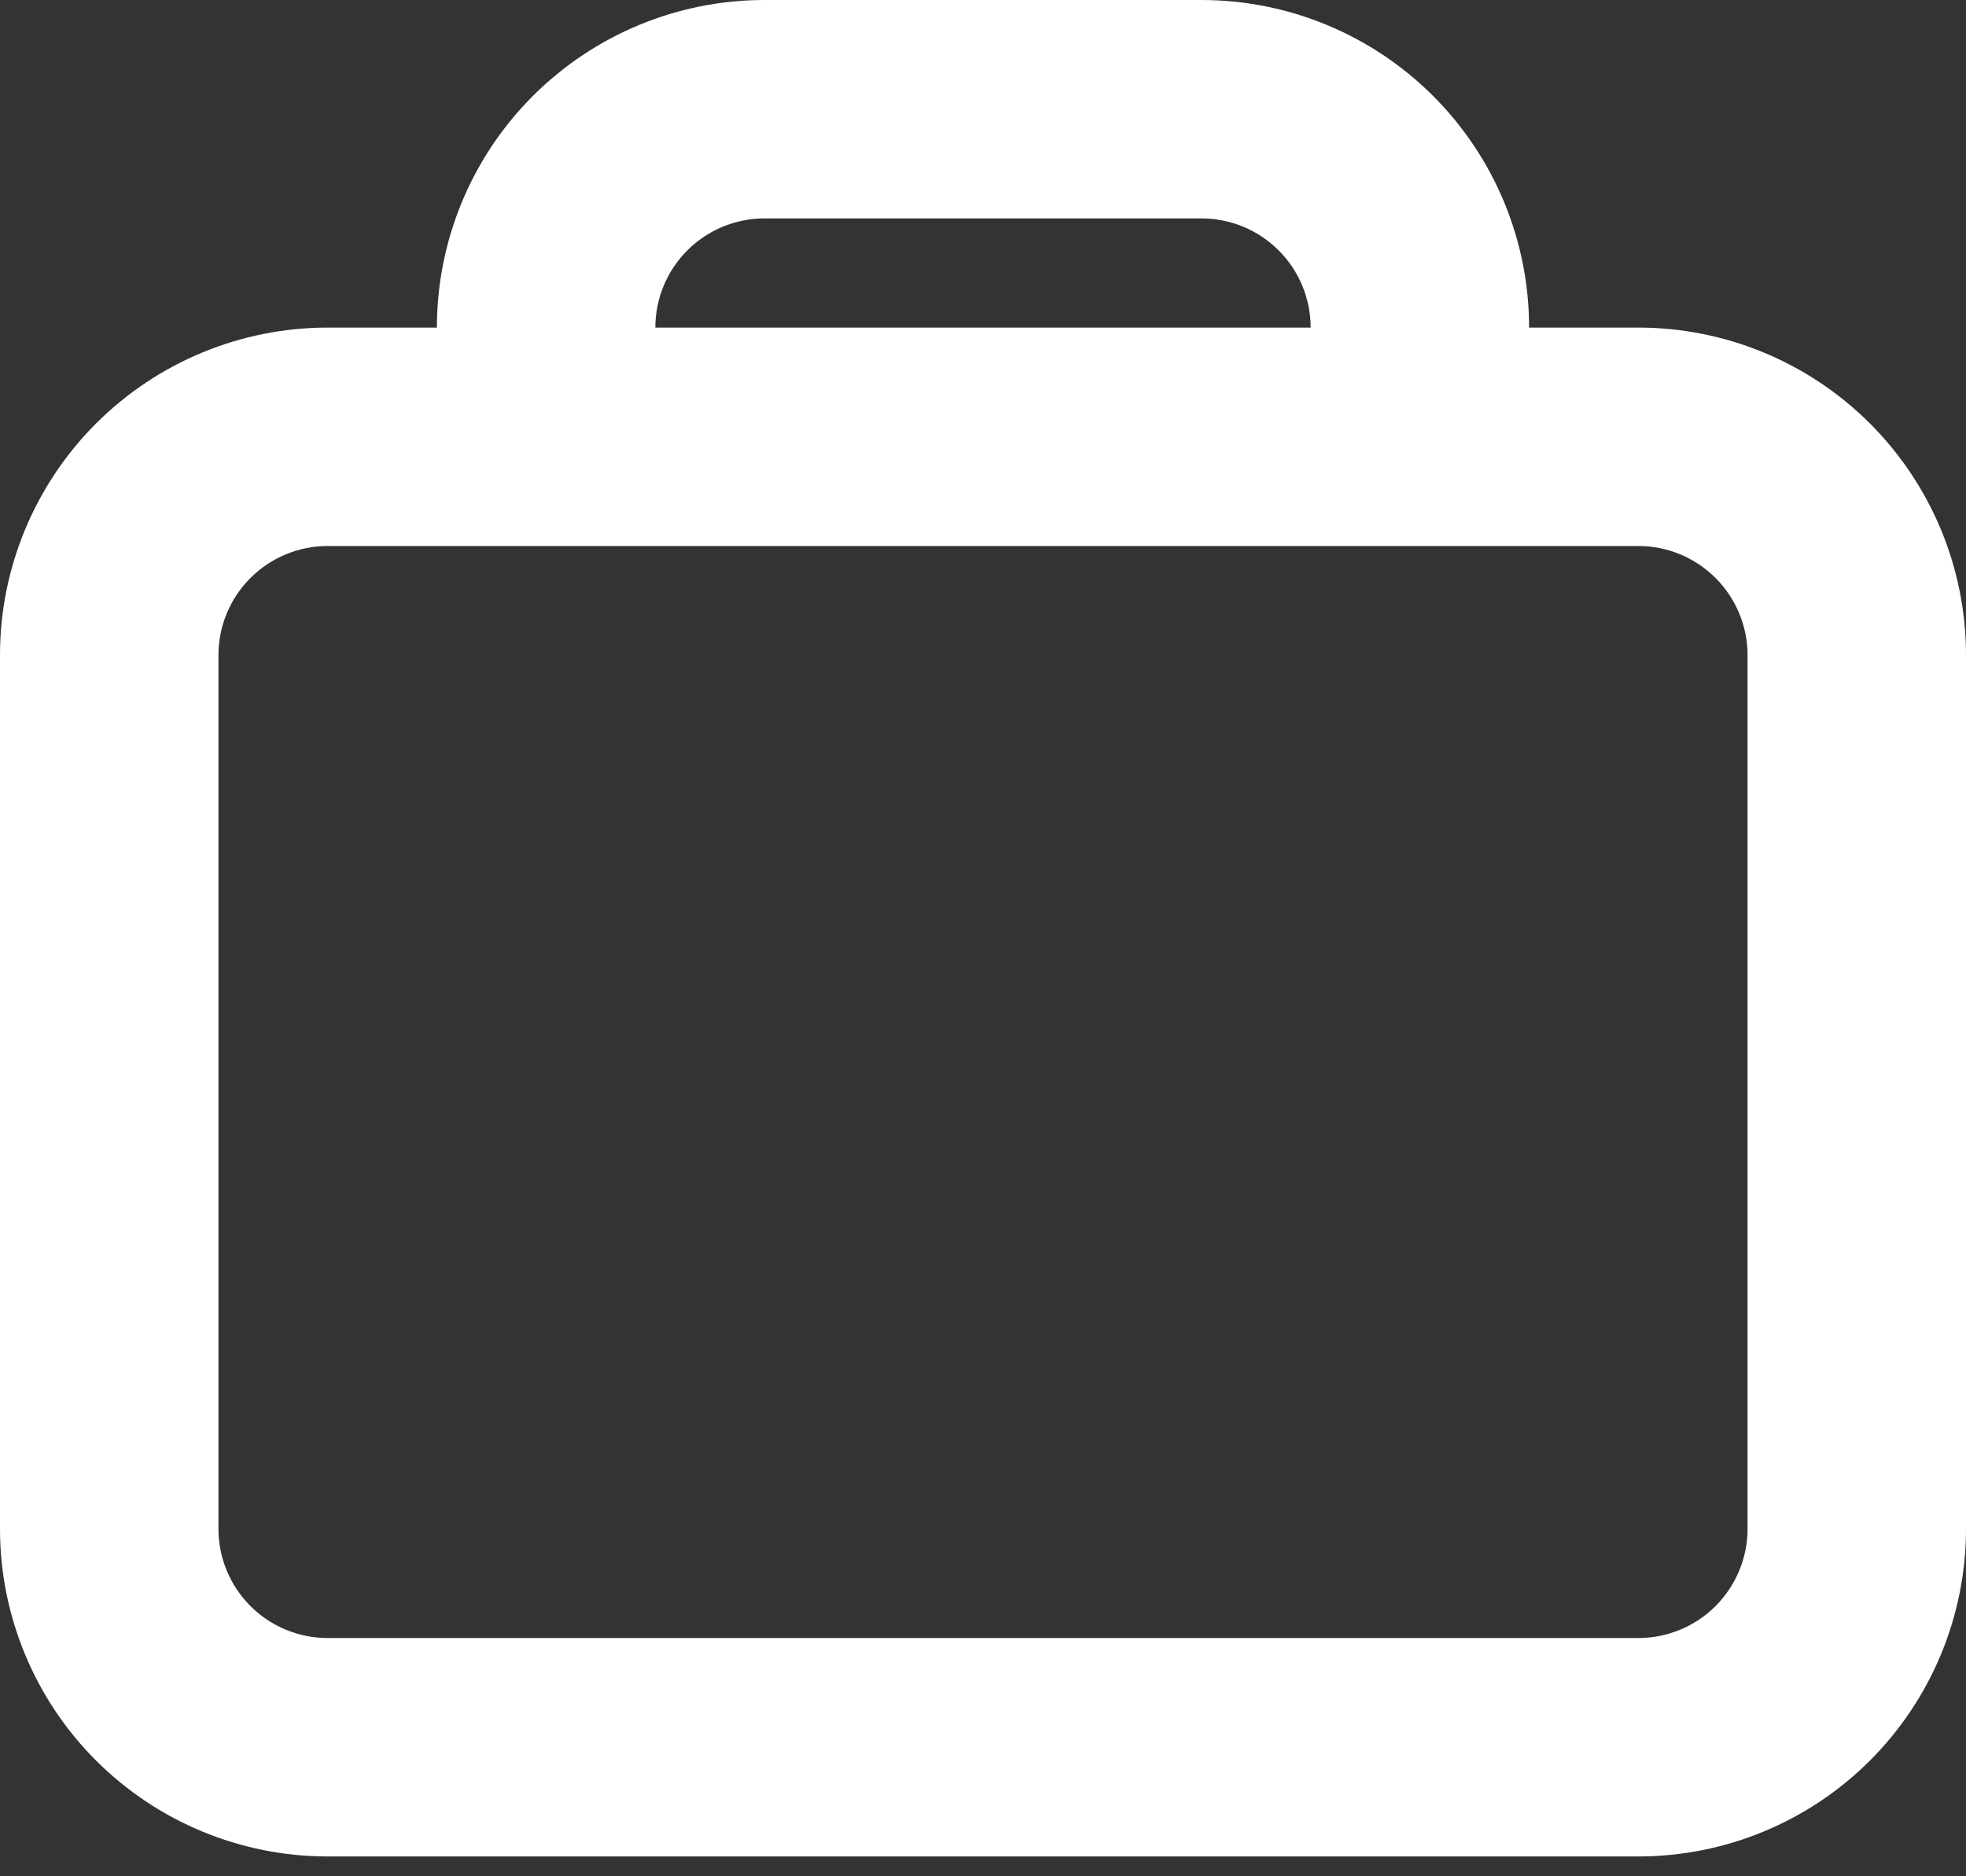
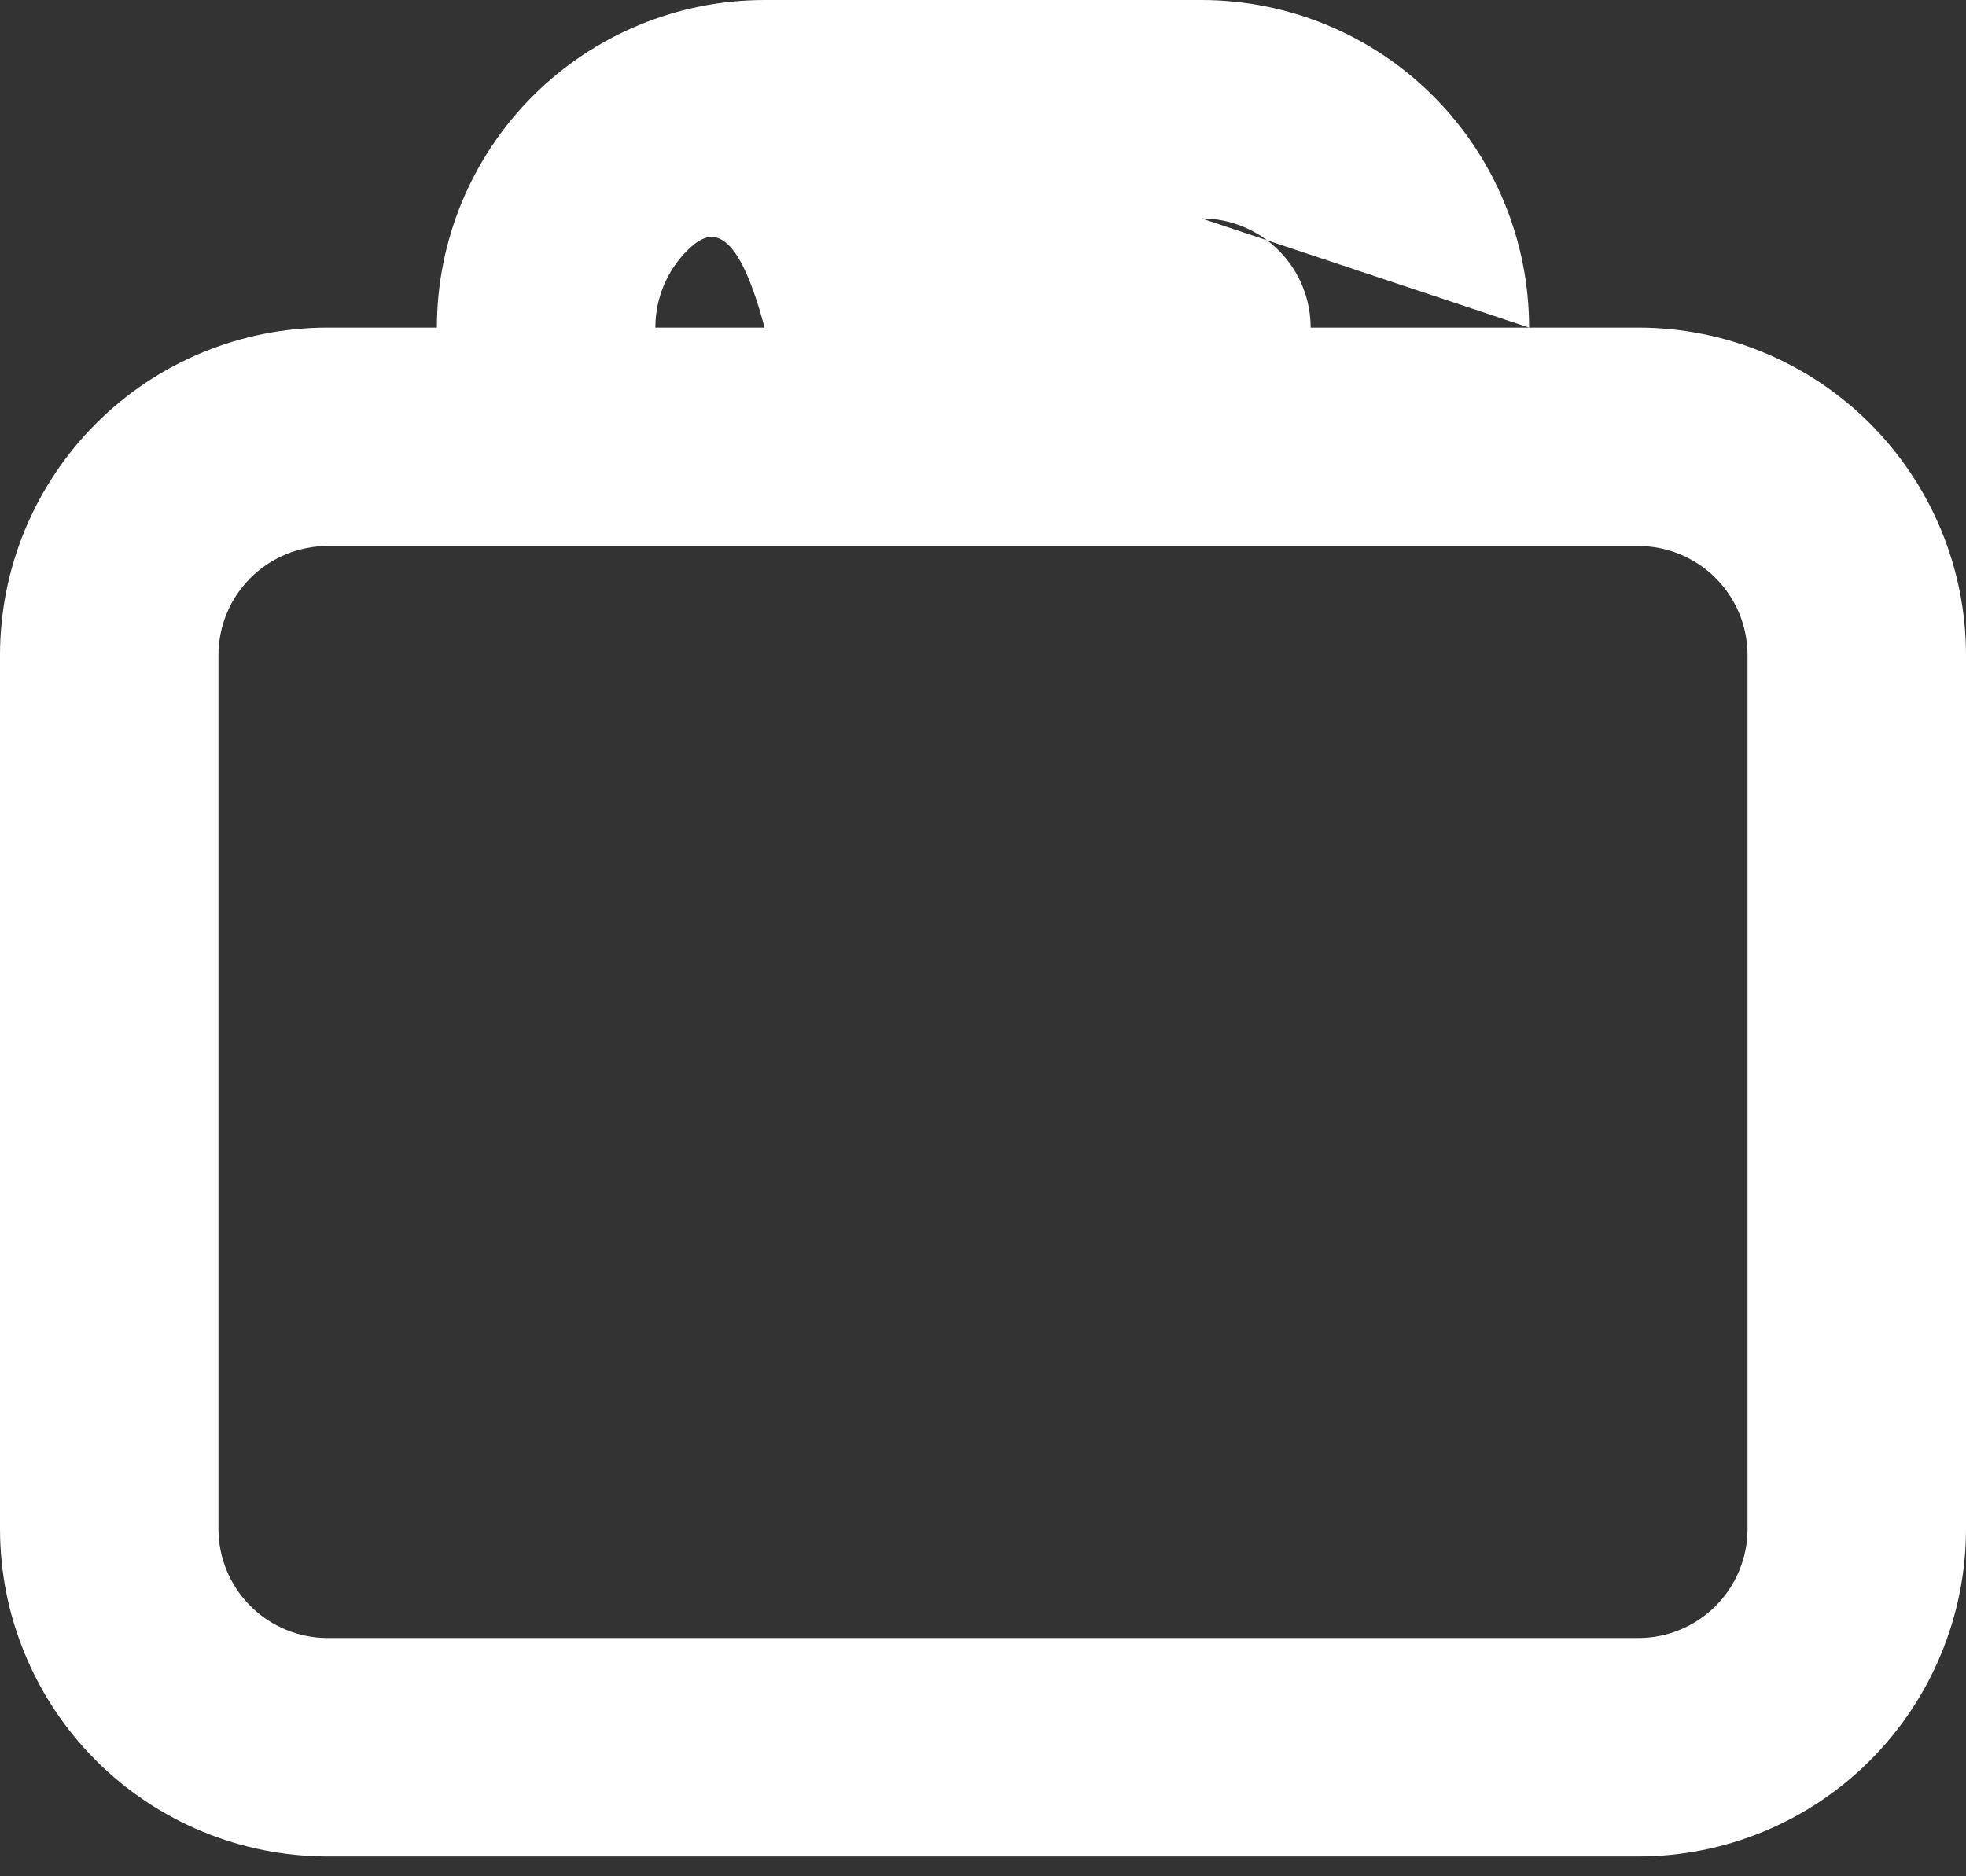
<svg xmlns="http://www.w3.org/2000/svg" width="44" height="42" viewBox="0 0 44 42" fill="none">
  <rect x="0" y="0" width="44" height="42" fill="#333333" stroke="none" />
-   <path fill-rule="evenodd" clip-rule="evenodd" d="M34.222 7.333C34.222 5.388 33.45 3.523 32.074 2.148C30.699 0.773 28.834 0 26.889 0H17.111C15.166 0 13.301 0.773 11.926 2.148C10.55 3.523 9.778 5.388 9.778 7.333H7.333C5.388 7.333 3.523 8.106 2.148 9.481C0.773 10.857 0 12.722 0 14.667V34.222C0 36.167 0.773 38.032 2.148 39.408C3.523 40.783 5.388 41.556 7.333 41.556H36.667C38.612 41.556 40.477 40.783 41.852 39.408C43.227 38.032 44 36.167 44 34.222V14.667C44 12.722 43.227 10.857 41.852 9.481C40.477 8.106 38.612 7.333 36.667 7.333H34.222ZM26.889 4.889H17.111C16.463 4.889 15.841 5.146 15.383 5.605C14.924 6.063 14.667 6.685 14.667 7.333H29.333C29.333 6.685 29.076 6.063 28.617 5.605C28.159 5.146 27.537 4.889 26.889 4.889ZM7.333 12.222H36.667C37.315 12.222 37.937 12.48 38.395 12.938C38.854 13.397 39.111 14.018 39.111 14.667V34.222C39.111 34.87 38.854 35.492 38.395 35.951C37.937 36.409 37.315 36.667 36.667 36.667H7.333C6.685 36.667 6.063 36.409 5.605 35.951C5.146 35.492 4.889 34.87 4.889 34.222V14.667C4.889 14.018 5.146 13.397 5.605 12.938C6.063 12.48 6.685 12.222 7.333 12.222Z" fill="white" />
+   <path fill-rule="evenodd" clip-rule="evenodd" d="M34.222 7.333C34.222 5.388 33.45 3.523 32.074 2.148C30.699 0.773 28.834 0 26.889 0H17.111C15.166 0 13.301 0.773 11.926 2.148C10.55 3.523 9.778 5.388 9.778 7.333H7.333C5.388 7.333 3.523 8.106 2.148 9.481C0.773 10.857 0 12.722 0 14.667V34.222C0 36.167 0.773 38.032 2.148 39.408C3.523 40.783 5.388 41.556 7.333 41.556H36.667C38.612 41.556 40.477 40.783 41.852 39.408C43.227 38.032 44 36.167 44 34.222V14.667C44 12.722 43.227 10.857 41.852 9.481C40.477 8.106 38.612 7.333 36.667 7.333H34.222ZH17.111C16.463 4.889 15.841 5.146 15.383 5.605C14.924 6.063 14.667 6.685 14.667 7.333H29.333C29.333 6.685 29.076 6.063 28.617 5.605C28.159 5.146 27.537 4.889 26.889 4.889ZM7.333 12.222H36.667C37.315 12.222 37.937 12.48 38.395 12.938C38.854 13.397 39.111 14.018 39.111 14.667V34.222C39.111 34.87 38.854 35.492 38.395 35.951C37.937 36.409 37.315 36.667 36.667 36.667H7.333C6.685 36.667 6.063 36.409 5.605 35.951C5.146 35.492 4.889 34.87 4.889 34.222V14.667C4.889 14.018 5.146 13.397 5.605 12.938C6.063 12.48 6.685 12.222 7.333 12.222Z" fill="white" />
</svg>